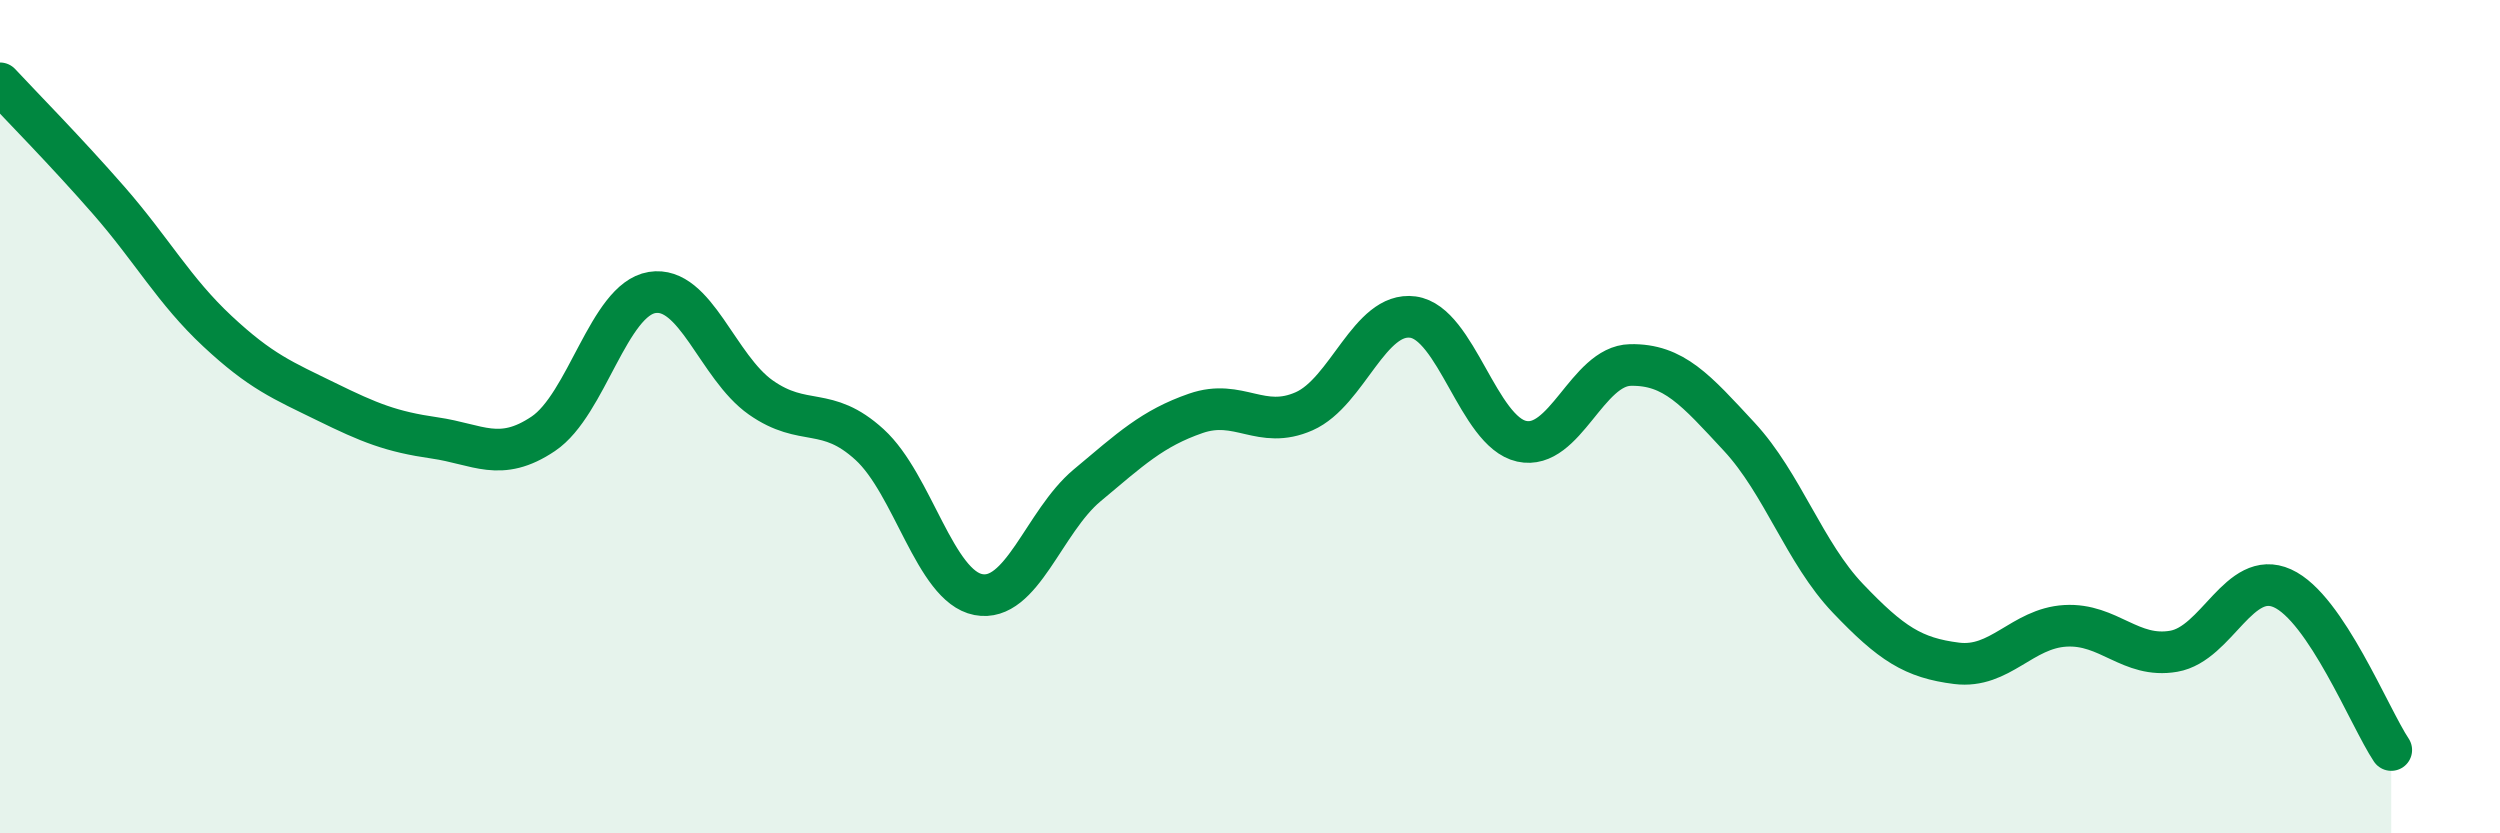
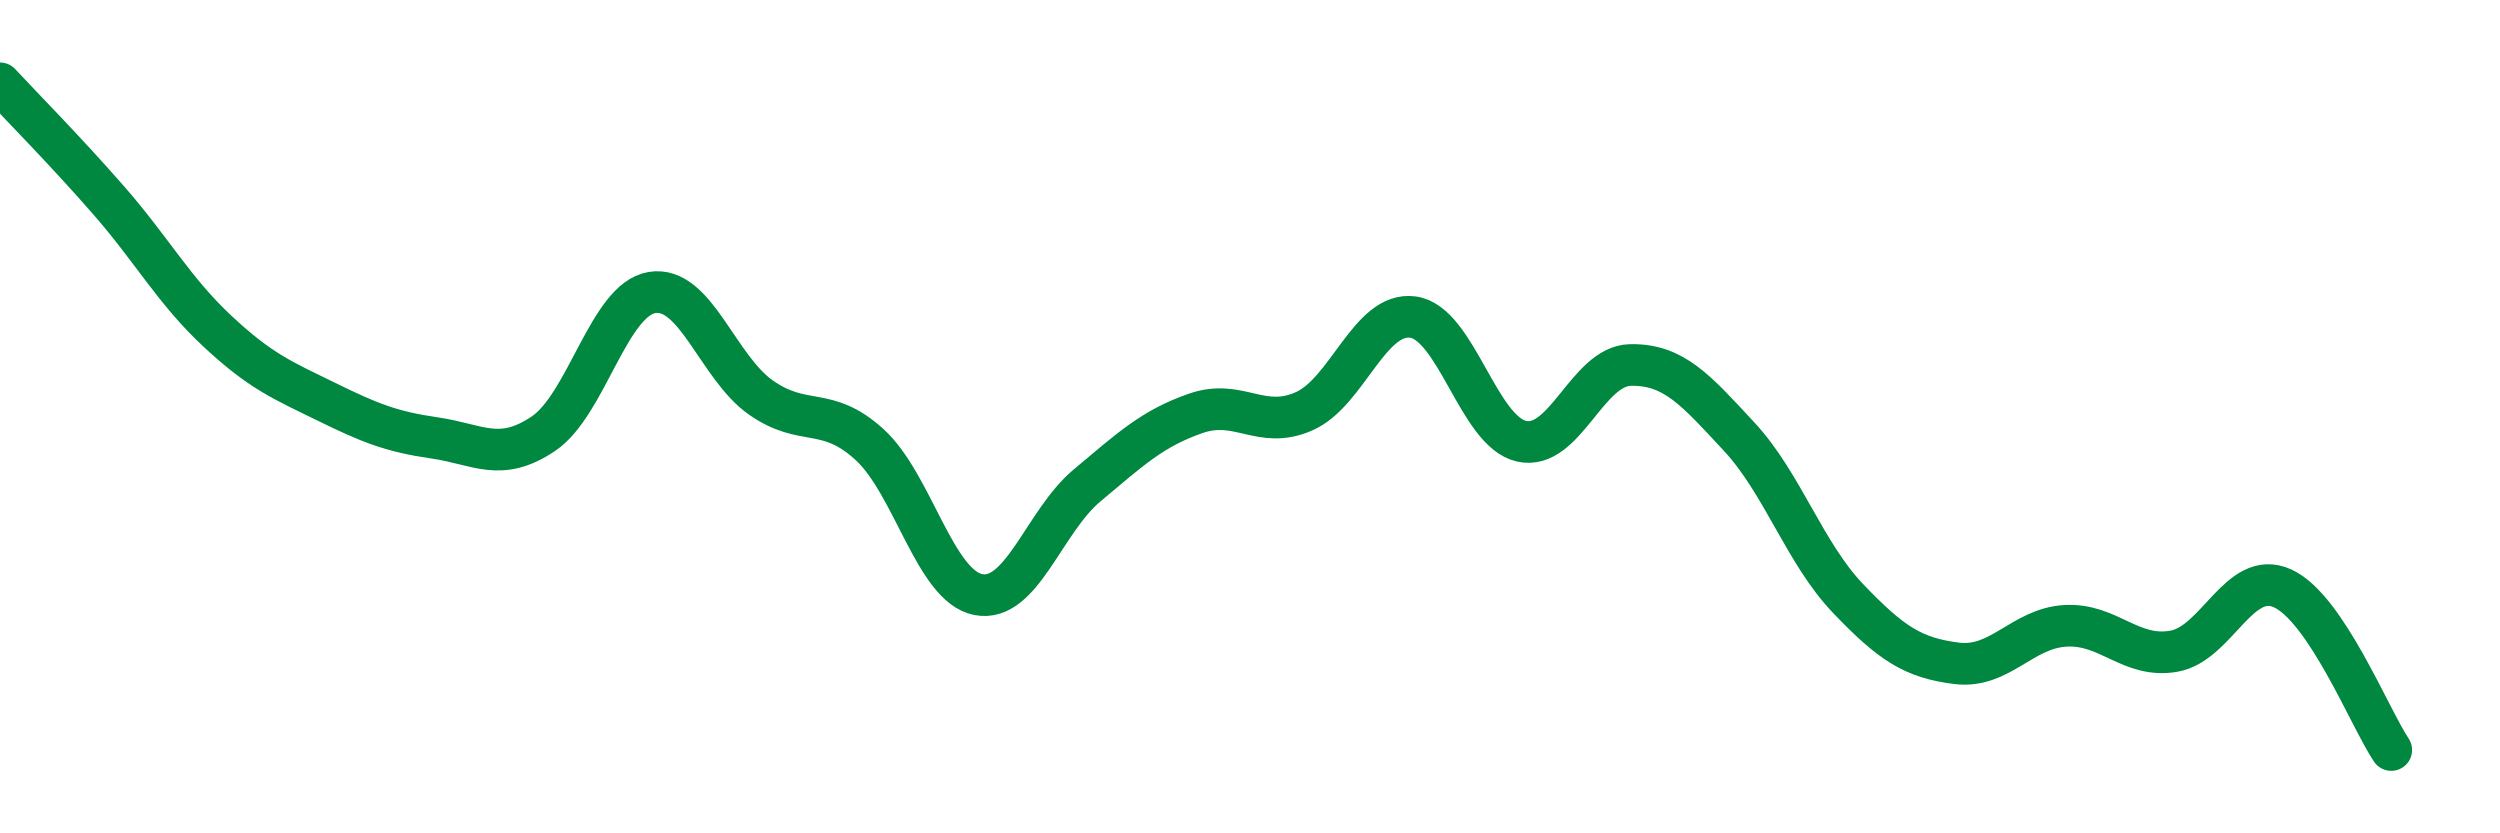
<svg xmlns="http://www.w3.org/2000/svg" width="60" height="20" viewBox="0 0 60 20">
-   <path d="M 0,2 C 0.52,2.56 1.57,3.62 2.61,4.81 C 3.65,6 4.18,6.98 5.22,7.95 C 6.26,8.92 6.79,9.13 7.83,9.64 C 8.87,10.15 9.39,10.36 10.43,10.51 C 11.47,10.66 12,11.11 13.04,10.41 C 14.08,9.71 14.61,7.19 15.65,7.02 C 16.69,6.85 17.22,8.81 18.26,9.54 C 19.3,10.27 19.83,9.72 20.87,10.67 C 21.91,11.62 22.44,14.07 23.48,14.27 C 24.52,14.47 25.05,12.52 26.09,11.65 C 27.13,10.78 27.66,10.28 28.7,9.92 C 29.74,9.56 30.26,10.33 31.3,9.87 C 32.34,9.41 32.87,7.47 33.91,7.61 C 34.95,7.75 35.48,10.36 36.52,10.59 C 37.56,10.82 38.09,8.78 39.13,8.76 C 40.17,8.74 40.7,9.36 41.74,10.48 C 42.78,11.6 43.31,13.27 44.35,14.36 C 45.39,15.45 45.92,15.79 46.96,15.92 C 48,16.05 48.53,15.08 49.57,15.02 C 50.61,14.96 51.13,15.81 52.17,15.63 C 53.21,15.45 53.74,13.65 54.78,14.12 C 55.82,14.59 56.87,17.22 57.39,18L57.39 20L0 20Z" fill="#008740" opacity="0.1" stroke-linecap="round" stroke-linejoin="round" />
  <path d="M 0,2 C 0.52,2.56 1.57,3.62 2.61,4.81 C 3.65,6 4.18,6.98 5.22,7.95 C 6.26,8.92 6.79,9.13 7.83,9.64 C 8.87,10.15 9.39,10.36 10.43,10.51 C 11.47,10.66 12,11.11 13.04,10.41 C 14.08,9.71 14.61,7.19 15.65,7.02 C 16.69,6.85 17.22,8.81 18.26,9.54 C 19.3,10.27 19.83,9.72 20.87,10.67 C 21.91,11.62 22.44,14.07 23.48,14.27 C 24.52,14.47 25.05,12.52 26.09,11.65 C 27.13,10.78 27.66,10.28 28.7,9.92 C 29.74,9.56 30.26,10.33 31.3,9.87 C 32.34,9.41 32.87,7.47 33.91,7.61 C 34.95,7.75 35.48,10.36 36.52,10.59 C 37.56,10.82 38.09,8.78 39.13,8.76 C 40.17,8.74 40.7,9.36 41.74,10.48 C 42.78,11.6 43.31,13.27 44.35,14.36 C 45.39,15.45 45.92,15.79 46.96,15.92 C 48,16.05 48.53,15.08 49.57,15.02 C 50.61,14.96 51.13,15.81 52.17,15.63 C 53.21,15.45 53.74,13.65 54.78,14.12 C 55.82,14.59 56.87,17.22 57.39,18" stroke="#008740" stroke-width="1" fill="none" stroke-linecap="round" stroke-linejoin="round" />
</svg>